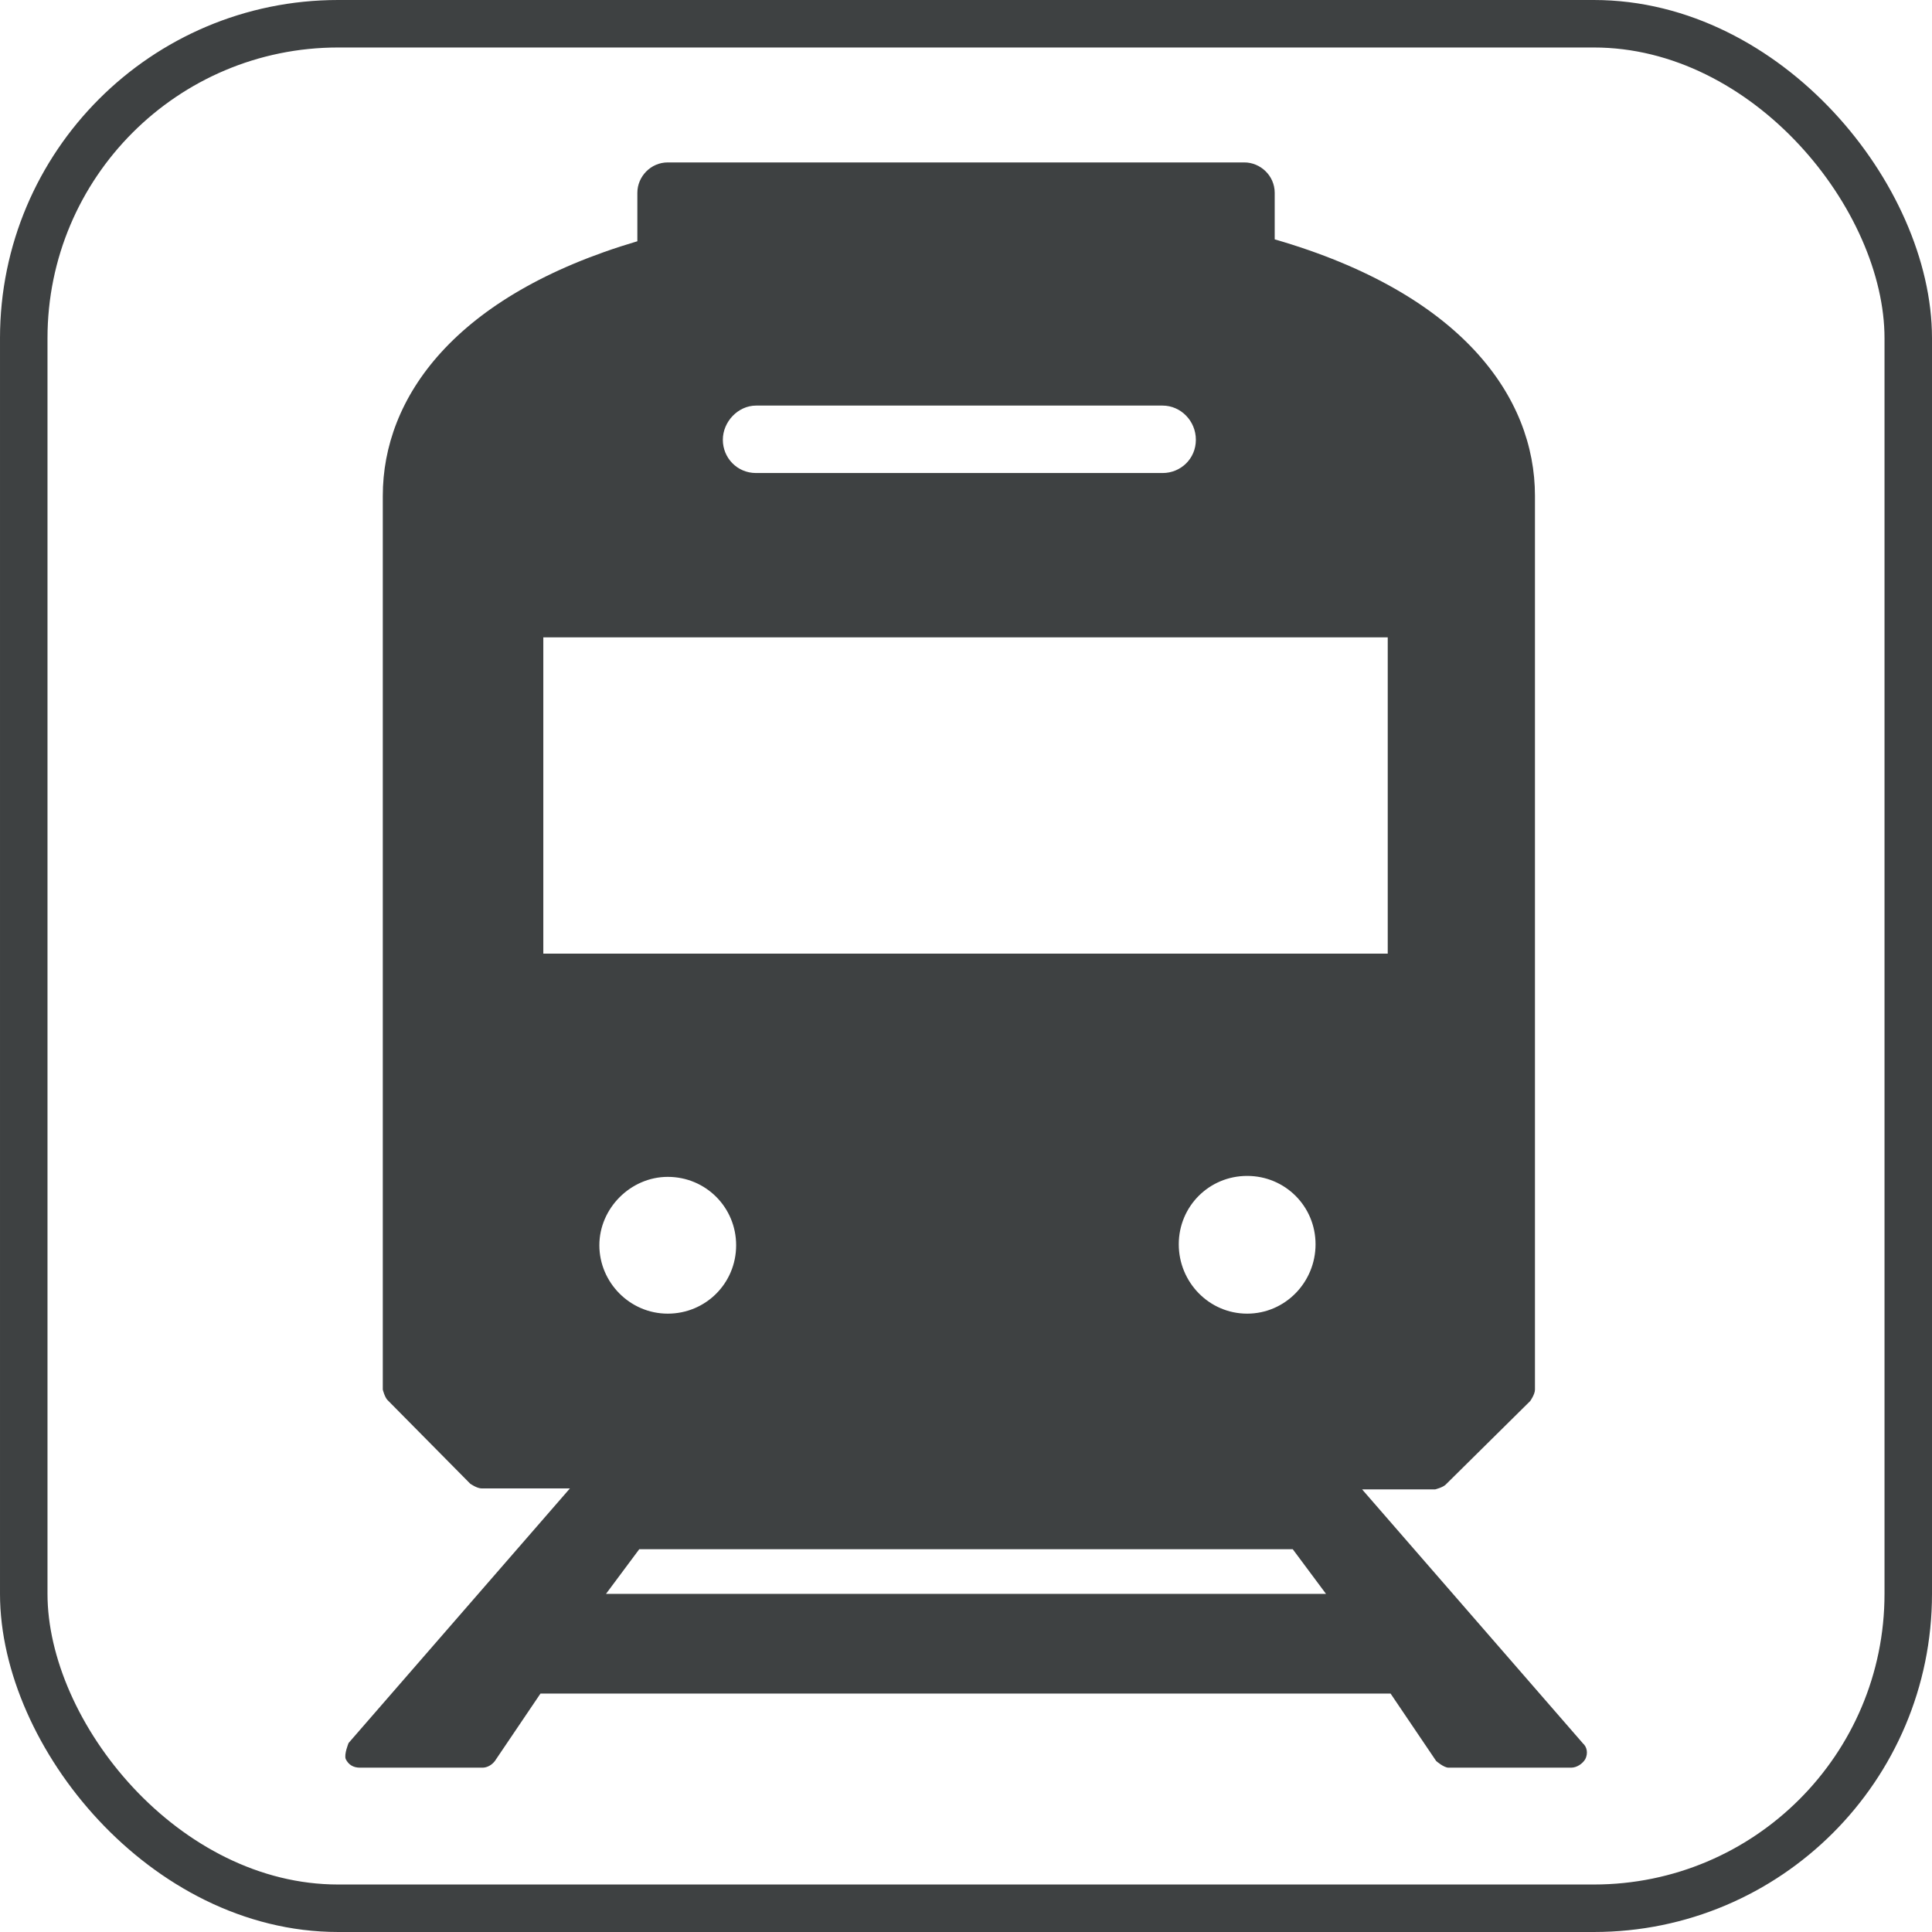
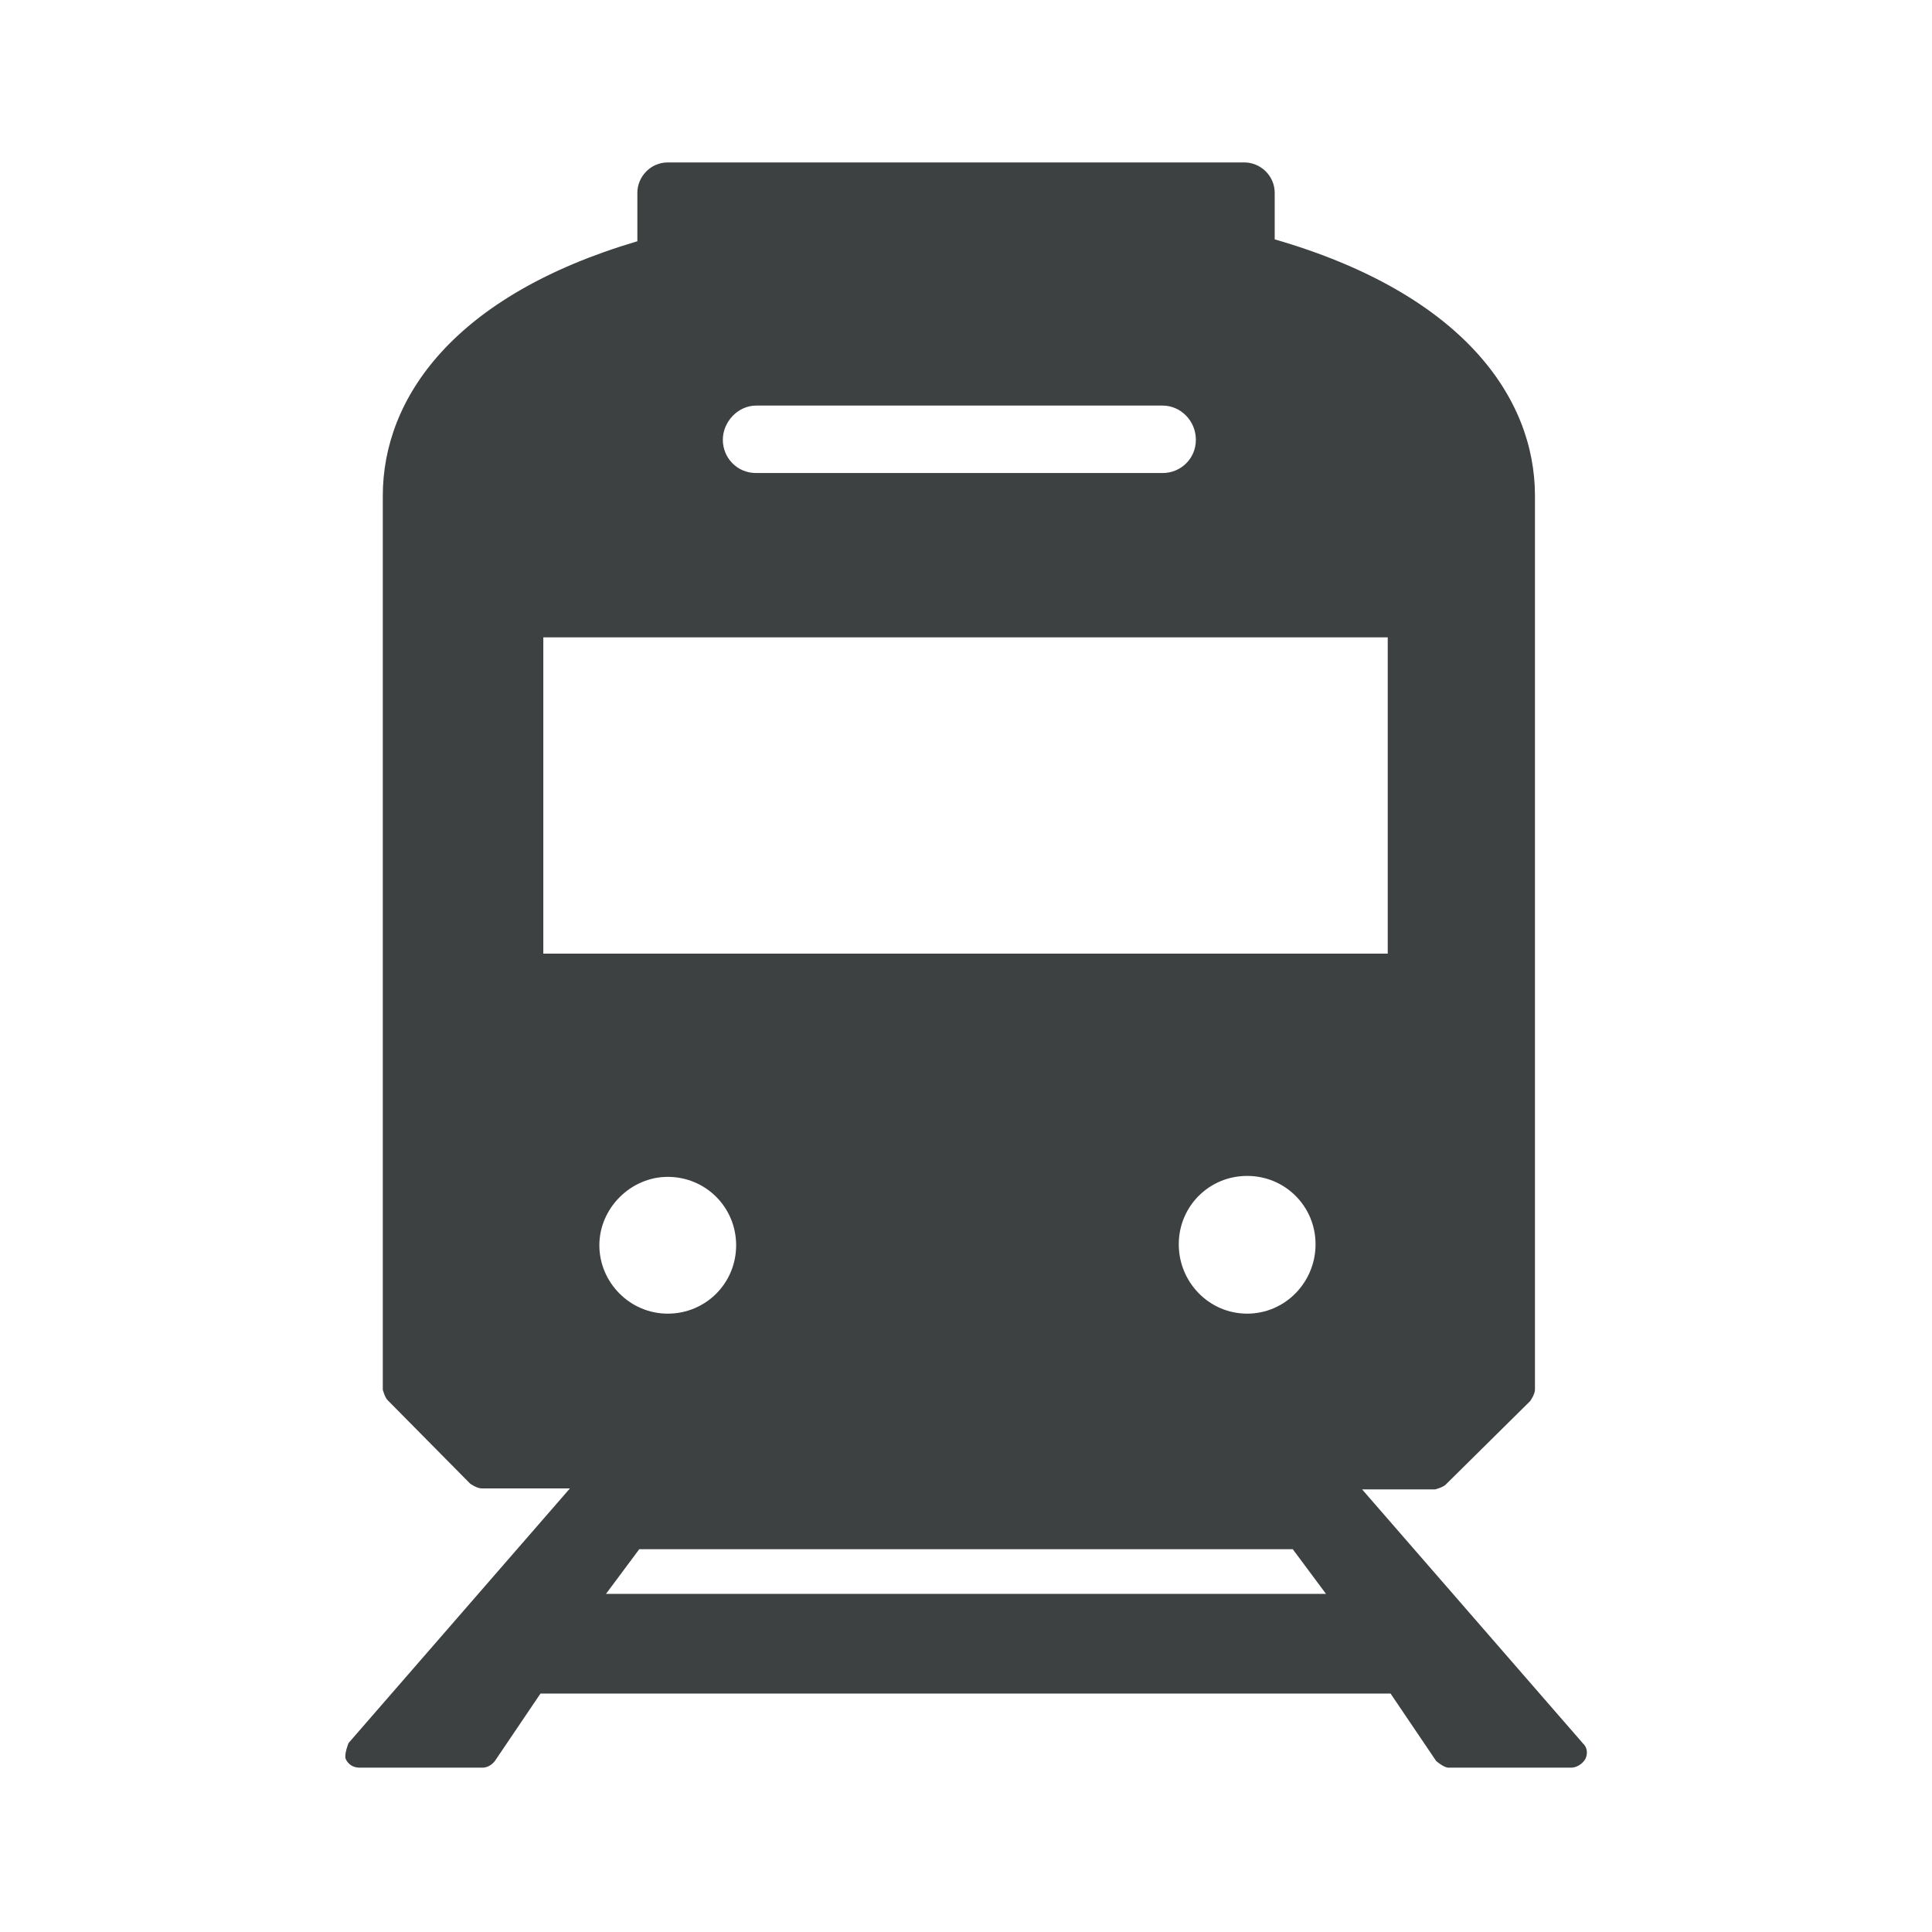
<svg xmlns="http://www.w3.org/2000/svg" id="_レイヤー_2" width="7.18mm" height="7.18mm" viewBox="0 0 20.34 20.34">
  <defs>
    <style>.cls-1{fill:none;stroke:#3e4142;stroke-miterlimit:10;stroke-width:.5px;}.cls-2{fill:#3e4142;}</style>
  </defs>
  <g id="_レイヤー1">
-     <rect class="cls-1" x=".25" y=".25" width="19.84" height="19.84" rx="3.31" ry="3.31" />
    <path class="cls-2" d="M16.67,18.36l-2.33-2.68h.77s.08-.02.11-.05l.89-.88s.05-.07.05-.12V5.22c0-1.04-.77-2.13-2.74-2.7v-.49c0-.18-.15-.32-.32-.32h-6.07c-.18,0-.32.15-.32.32v.51c-1.93.57-2.68,1.65-2.68,2.68v9.41s.02.08.05.11l.87.88s.07.05.12.05h.93l-2.33,2.68s-.05.12-.03.17c.03.06.08.09.15.09h1.29c.05,0,.1-.03.13-.07l.48-.71h8.95l.48.71s.08.07.13.07h1.29c.06,0,.12-.04.15-.09.03-.06.02-.13-.03-.17ZM12.59,4.63c0,.2-.16.35-.35.35h-4.28c-.2,0-.35-.16-.35-.35s.16-.36.35-.36h4.28c.19,0,.35.16.35.36ZM5.72,10.04v-3.33h8.89v3.33H5.72ZM7.03,12.39c.4,0,.72.32.72.72s-.32.72-.72.72-.72-.33-.72-.72.33-.72.72-.72ZM13.13,13.83c-.4,0-.72-.33-.72-.73s.32-.72.72-.72.72.32.72.72-.32.73-.72.73ZM6.74,16.31h6.87l.35.47h-7.58l.35-.47Z" />
  </g>
</svg>